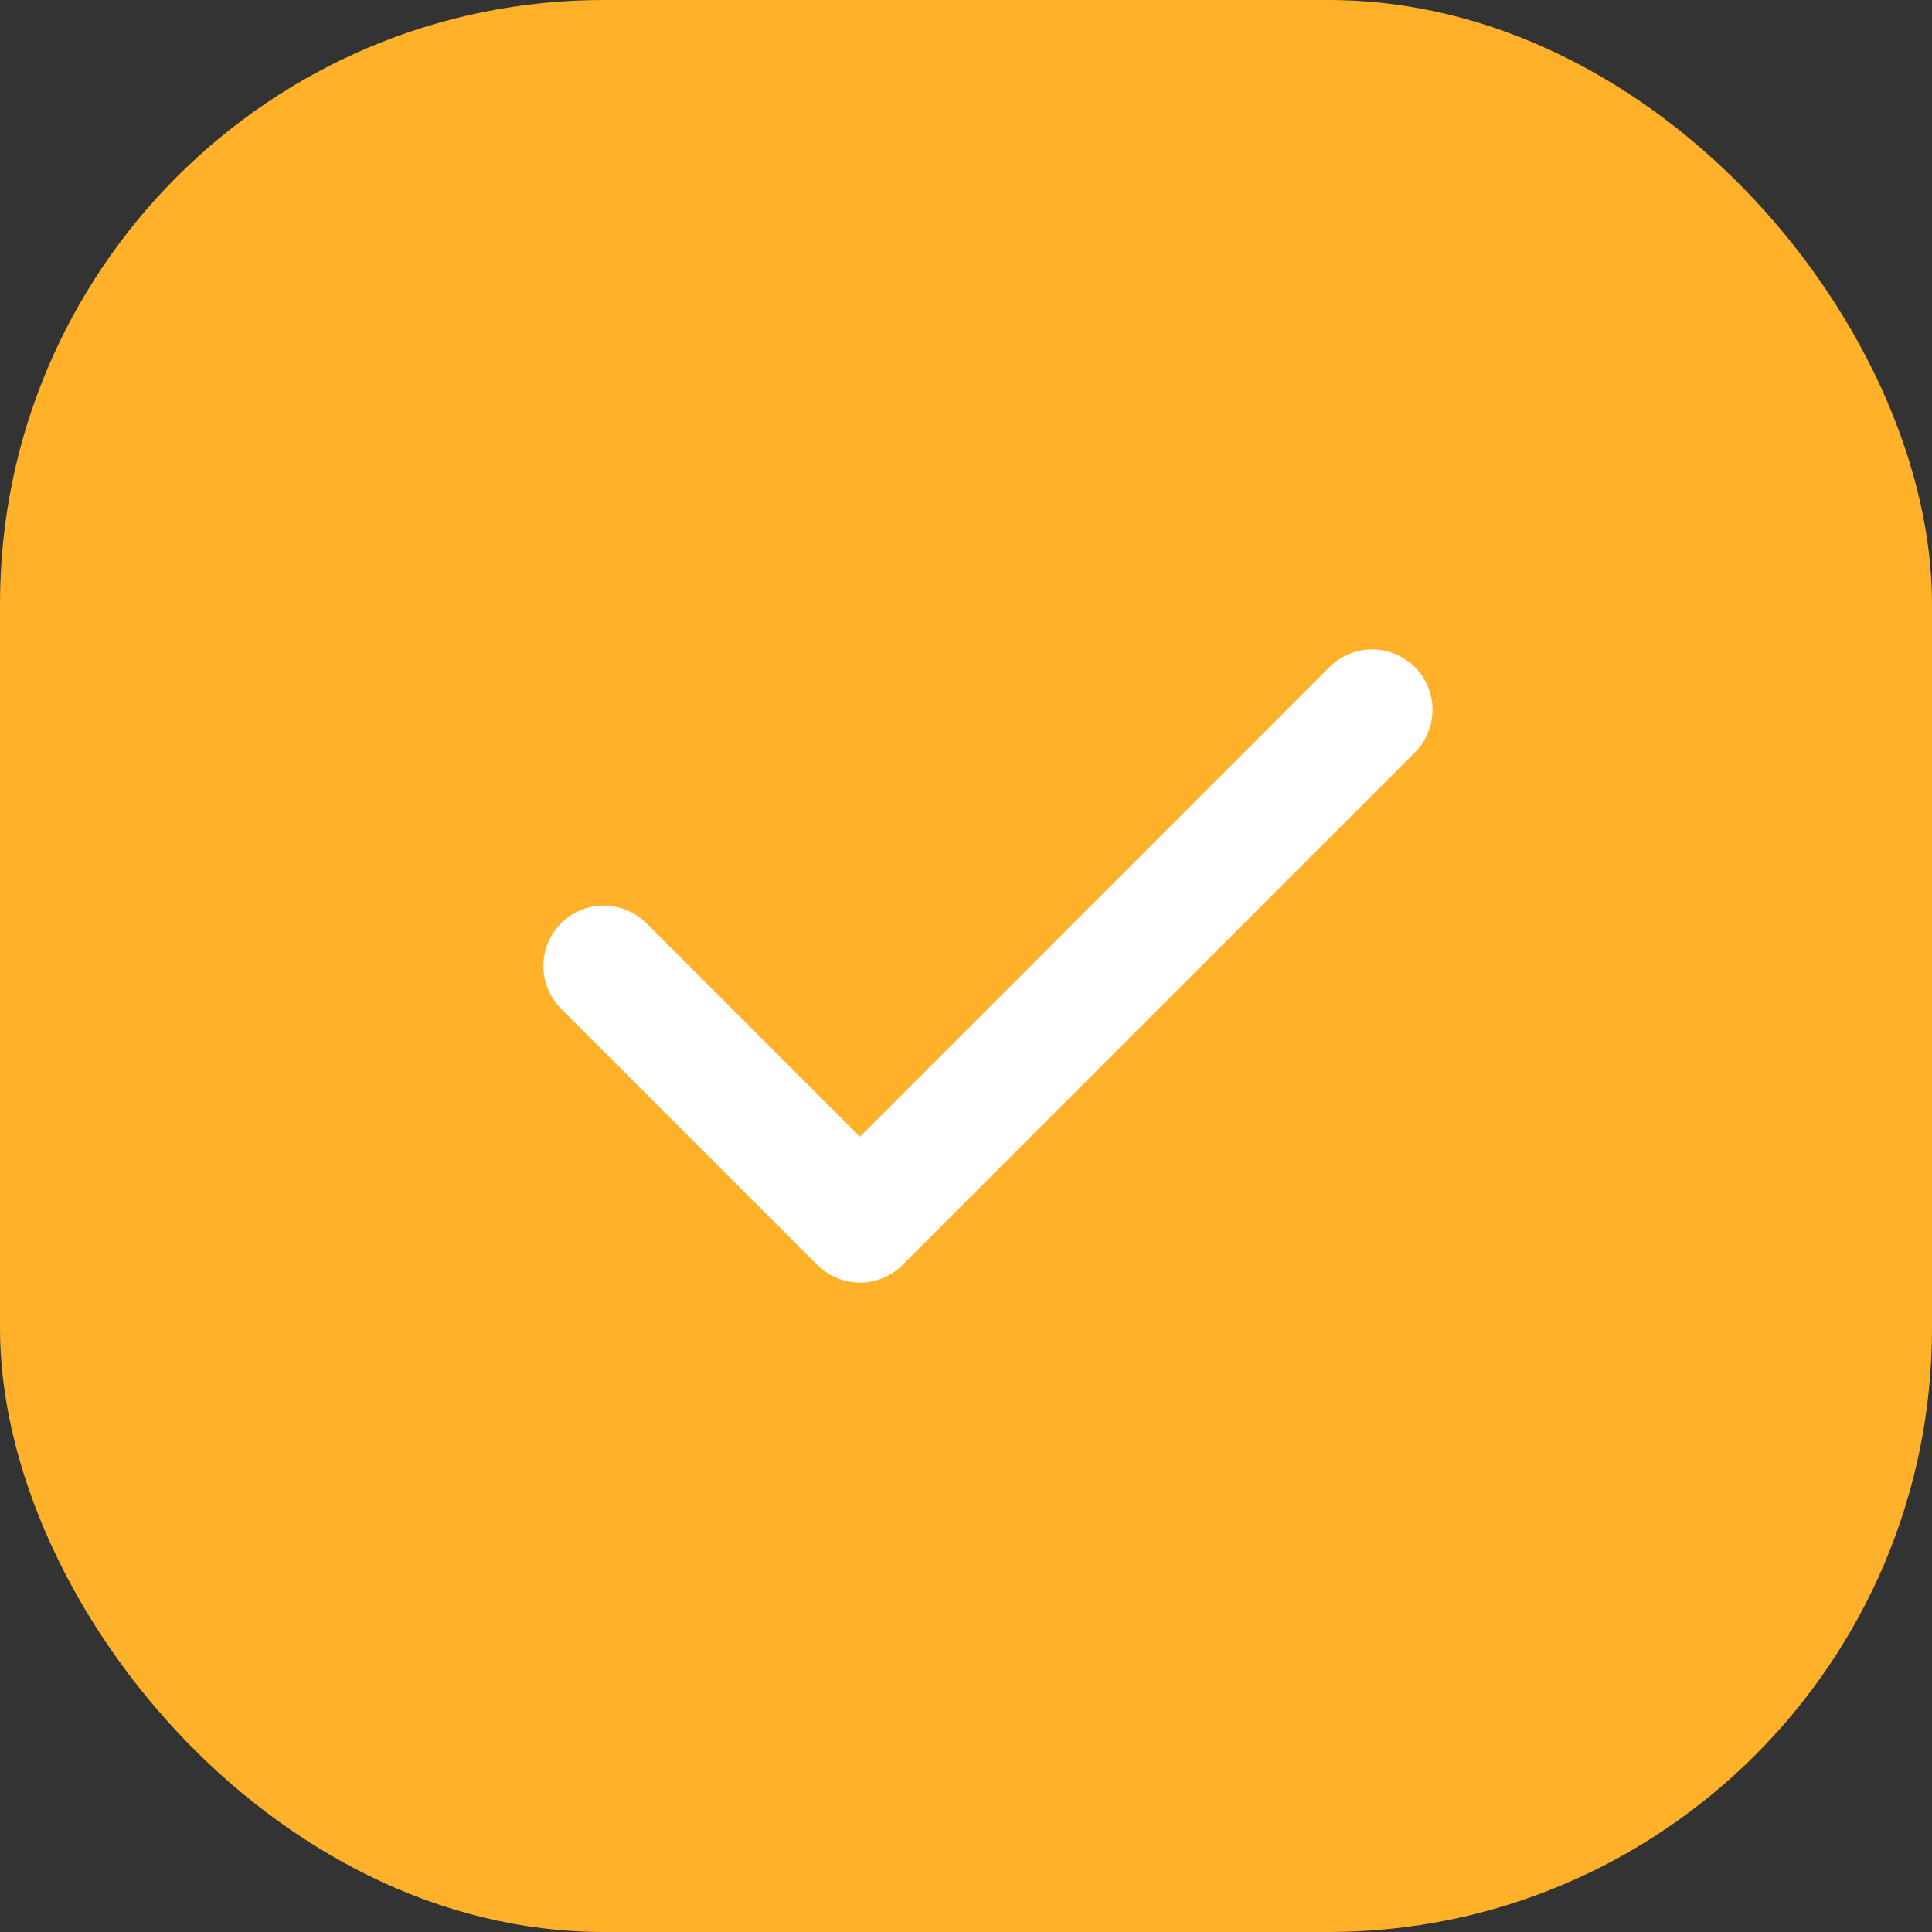
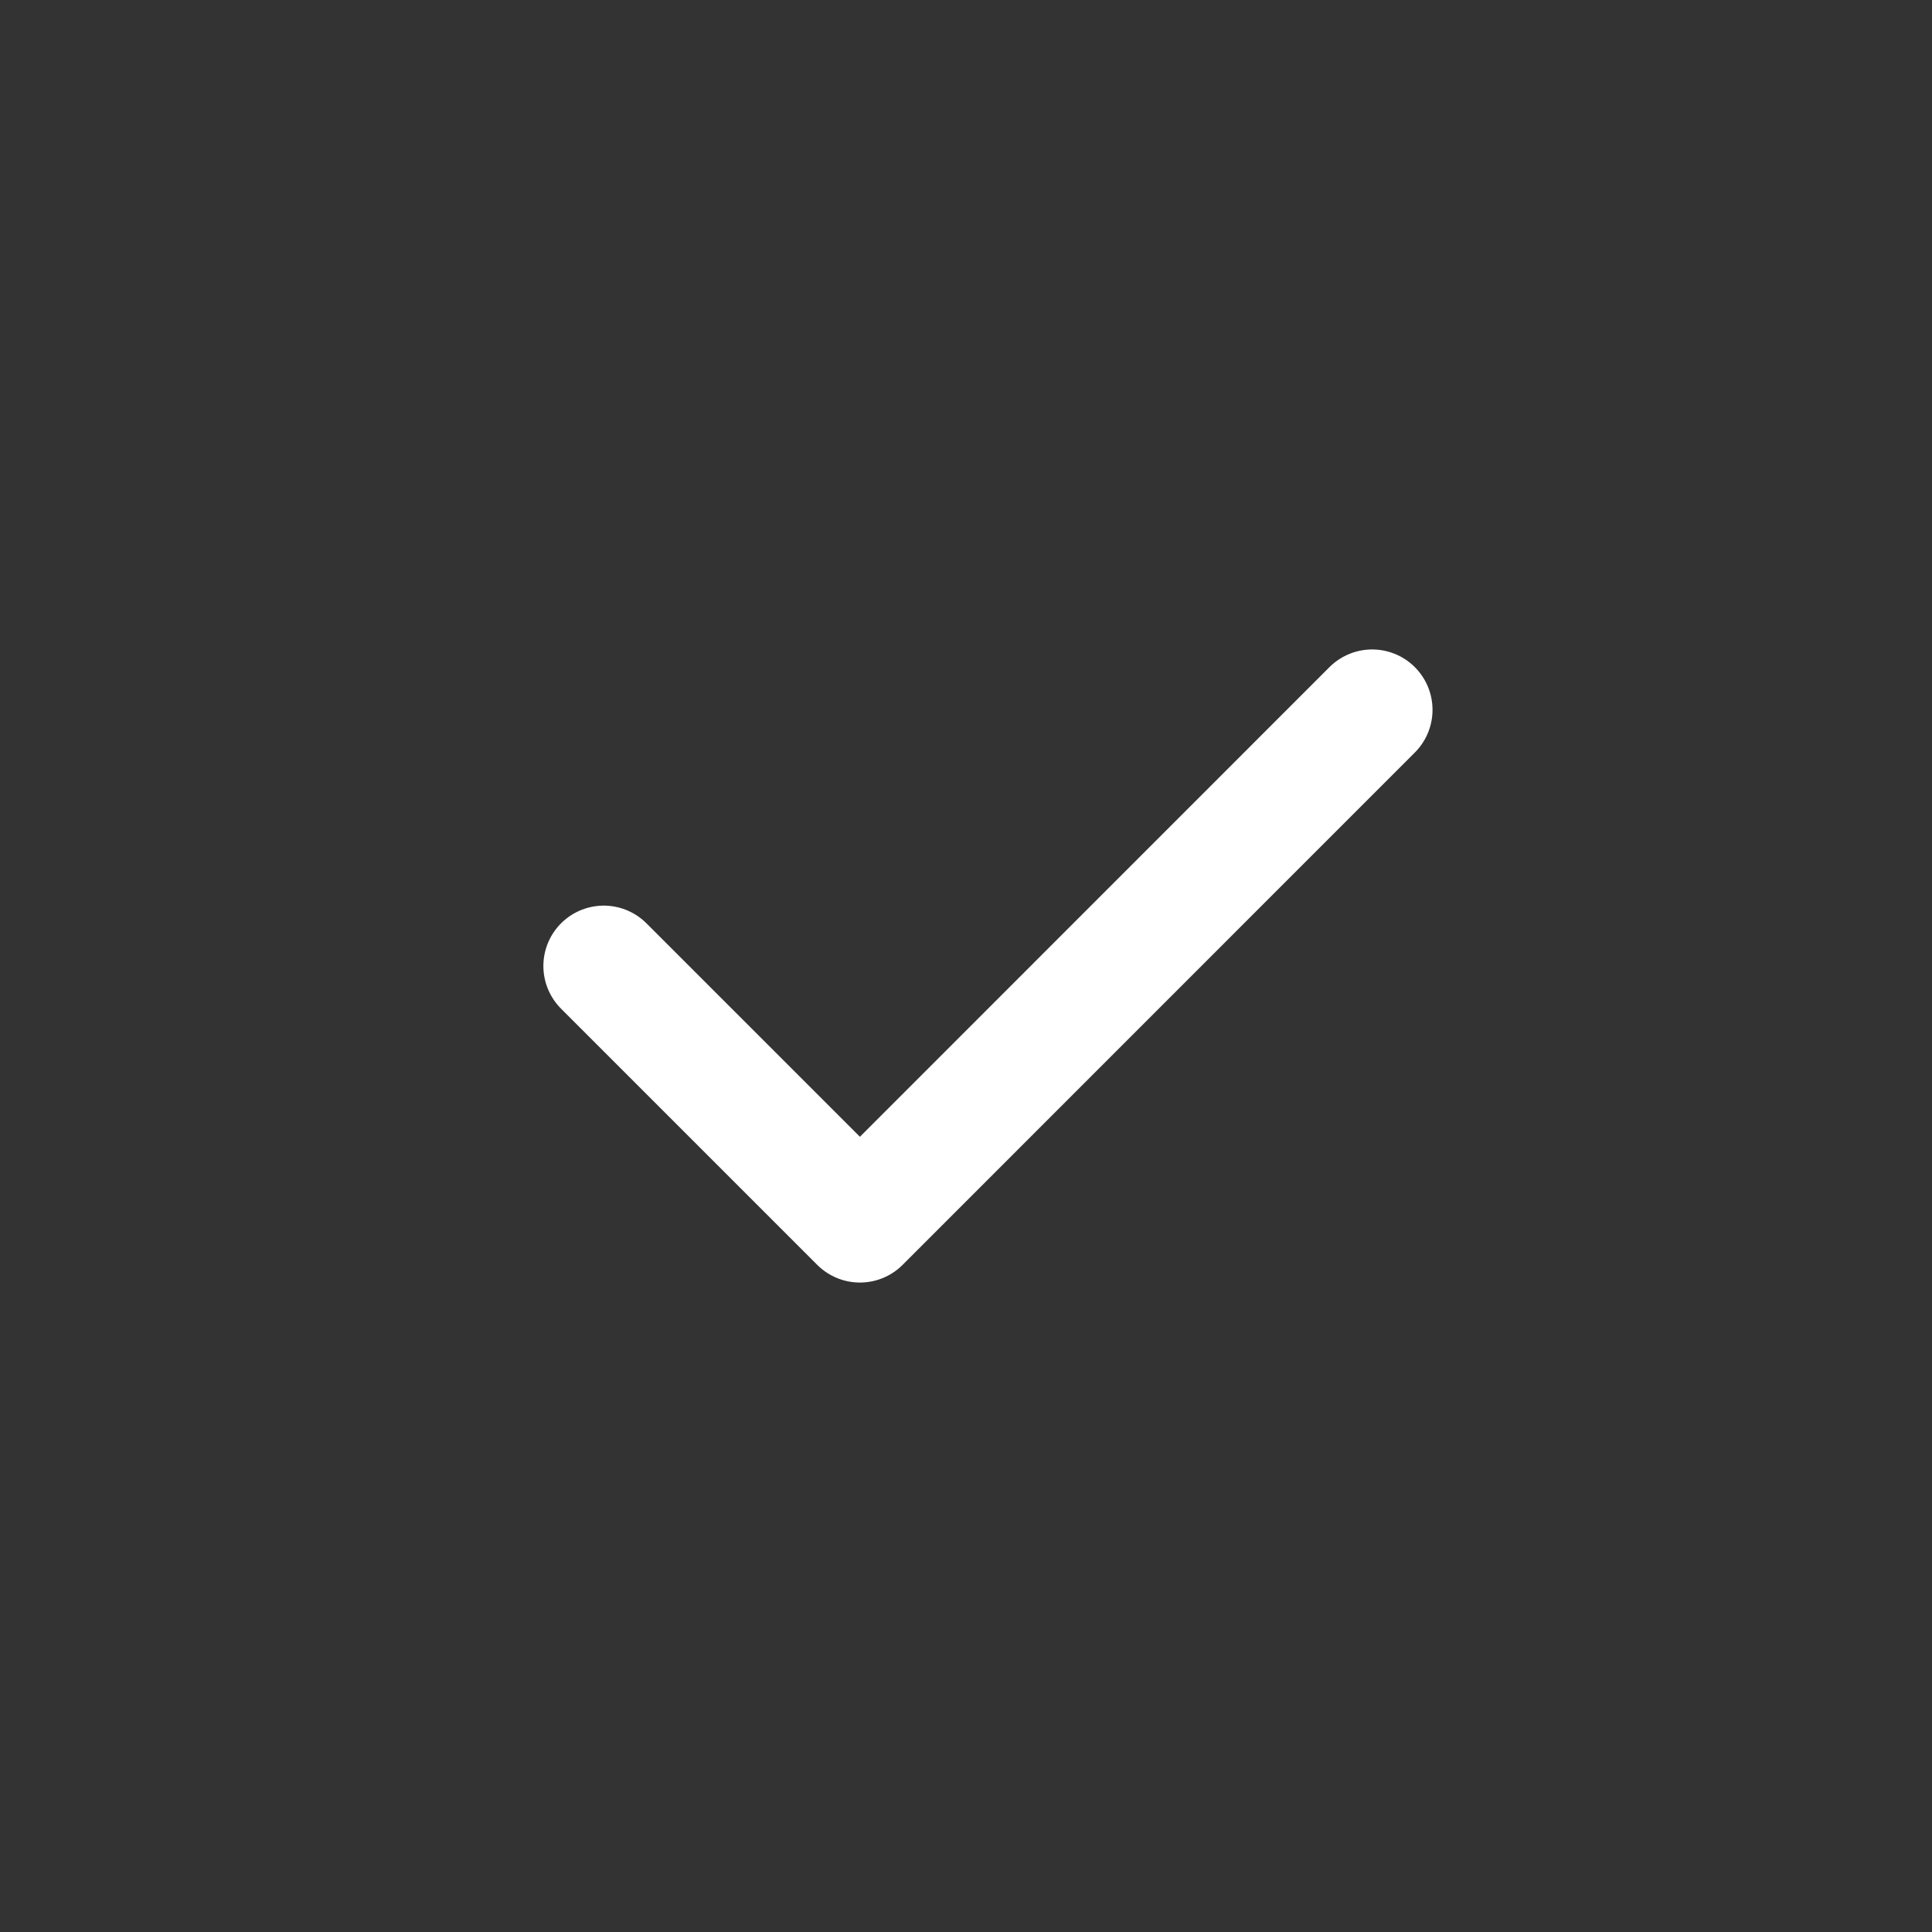
<svg xmlns="http://www.w3.org/2000/svg" width="32" height="32" viewBox="0 0 32 32" fill="none">
  <rect x="0" y="0" width="32" height="32" fill="#333333" stroke="none" />
-   <rect width="32" height="32" rx="10" fill="#FFB229" />
  <path d="M10 16L14.243 20.243L22.727 11.757" stroke="white" stroke-width="2" stroke-linecap="round" stroke-linejoin="round" />
</svg>